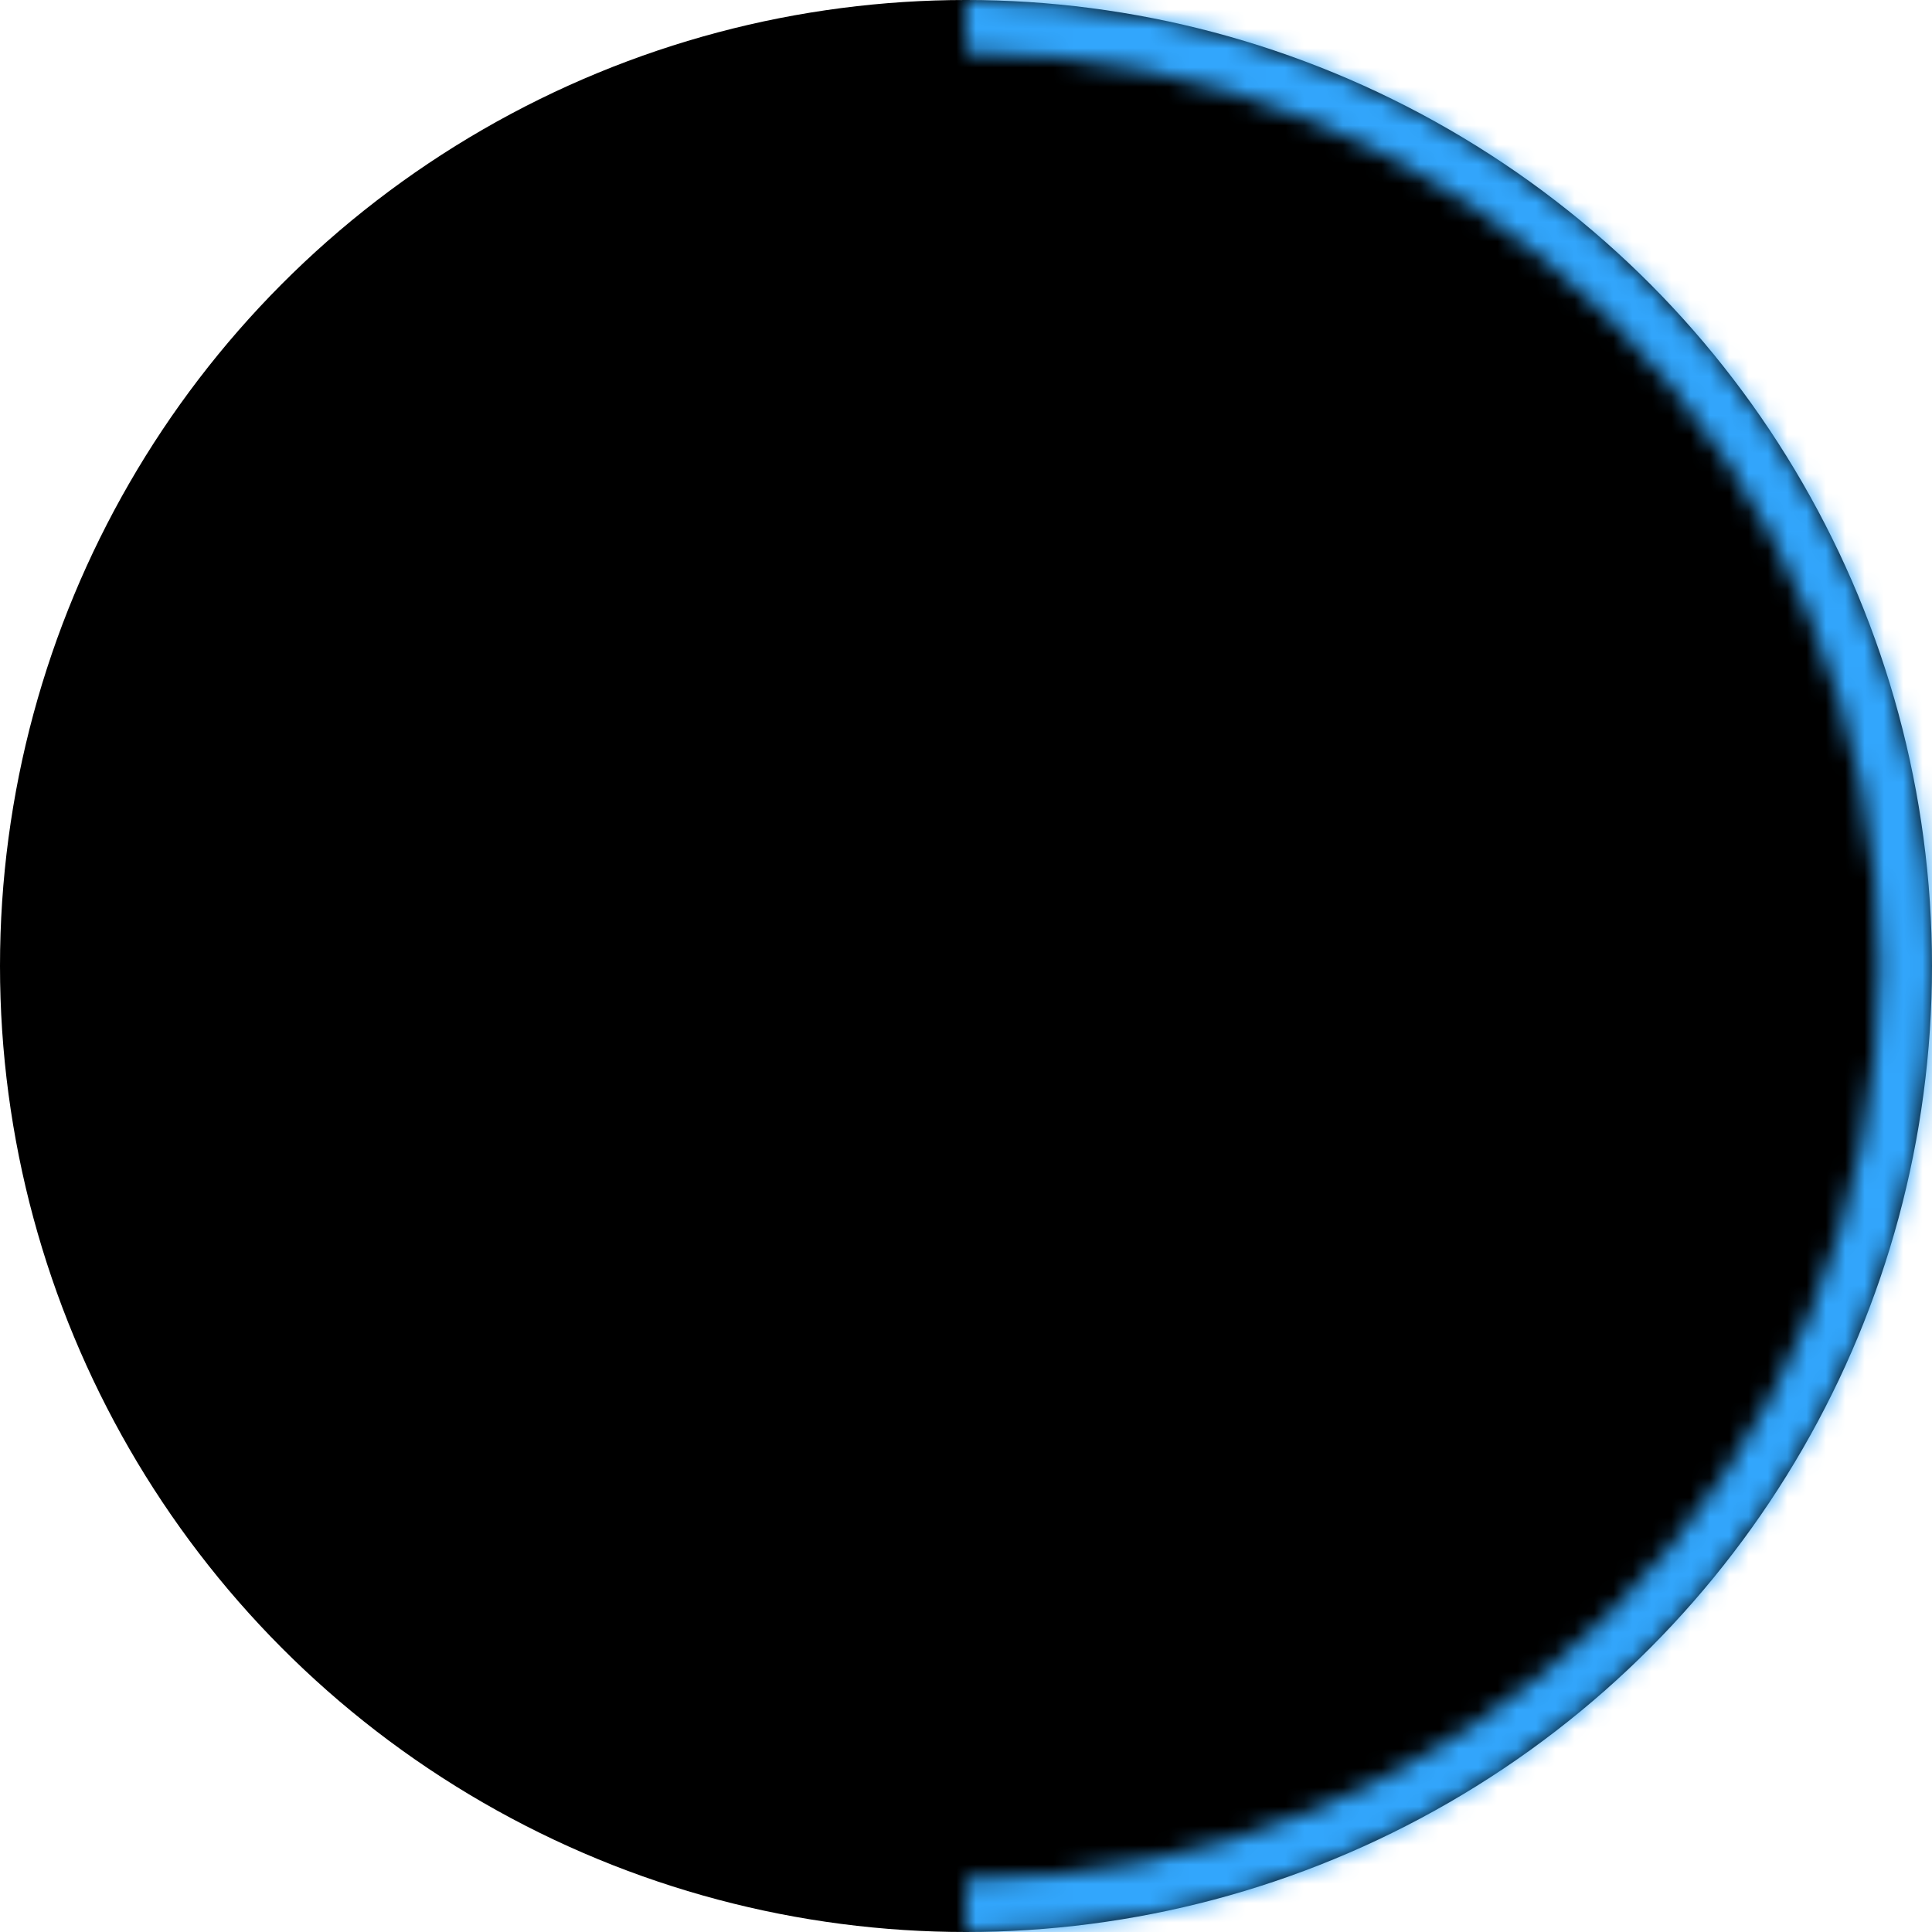
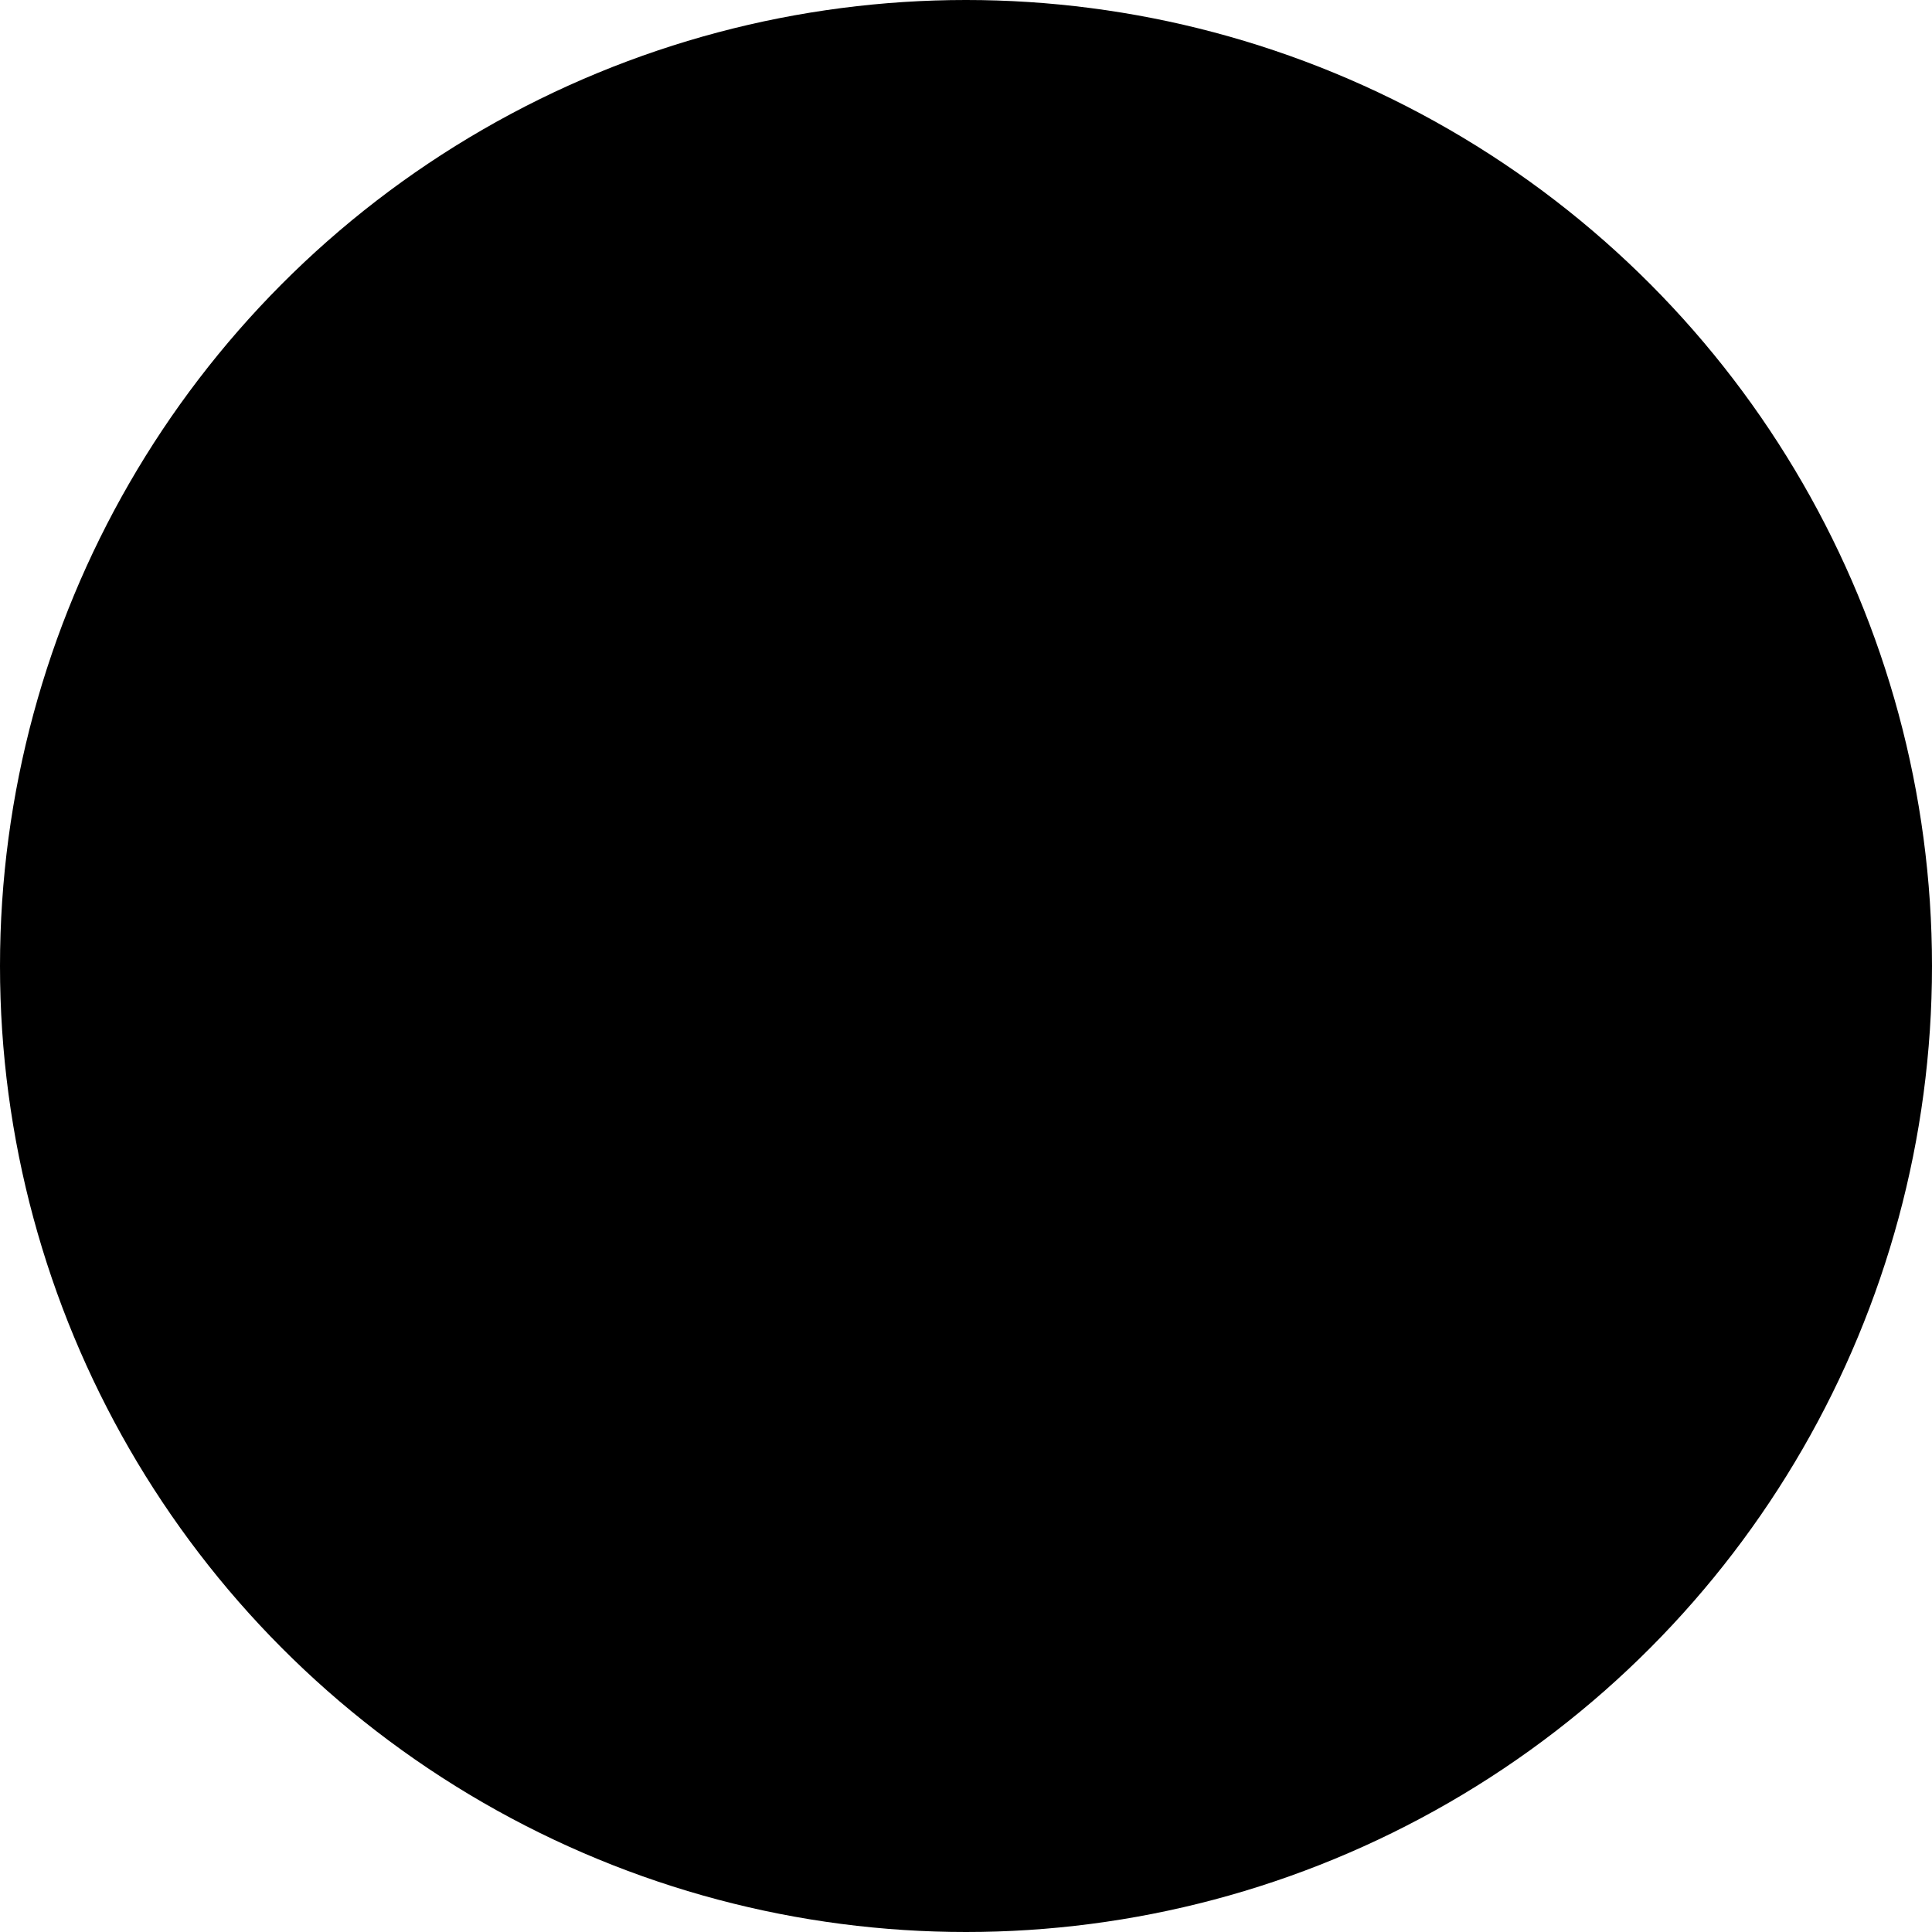
<svg xmlns="http://www.w3.org/2000/svg" width="100" height="100" viewBox="0 0 100 100" fill="none">
  <circle cx="50" cy="50" r="50" fill="black" />
  <mask id="path-2-inside-1_287_15" fill="white">
    <path d="M50 0C63.261 1.58134e-07 75.978 5.268 85.355 14.645C94.732 24.021 100 36.739 100 50C100 63.261 94.732 75.978 85.355 85.355C75.978 94.732 63.261 100 50 100L50 97.257C62.533 97.257 74.553 92.278 83.415 83.415C92.278 74.553 97.257 62.533 97.257 50C97.257 37.467 92.278 25.447 83.415 16.584C74.553 7.722 62.533 2.743 50 2.743L50 0Z" />
  </mask>
-   <path d="M50 0C63.261 1.58134e-07 75.978 5.268 85.355 14.645C94.732 24.021 100 36.739 100 50C100 63.261 94.732 75.978 85.355 85.355C75.978 94.732 63.261 100 50 100L50 97.257C62.533 97.257 74.553 92.278 83.415 83.415C92.278 74.553 97.257 62.533 97.257 50C97.257 37.467 92.278 25.447 83.415 16.584C74.553 7.722 62.533 2.743 50 2.743L50 0Z" fill="black" stroke="#32A6FC" stroke-width="4" mask="url(#path-2-inside-1_287_15)" />
</svg>